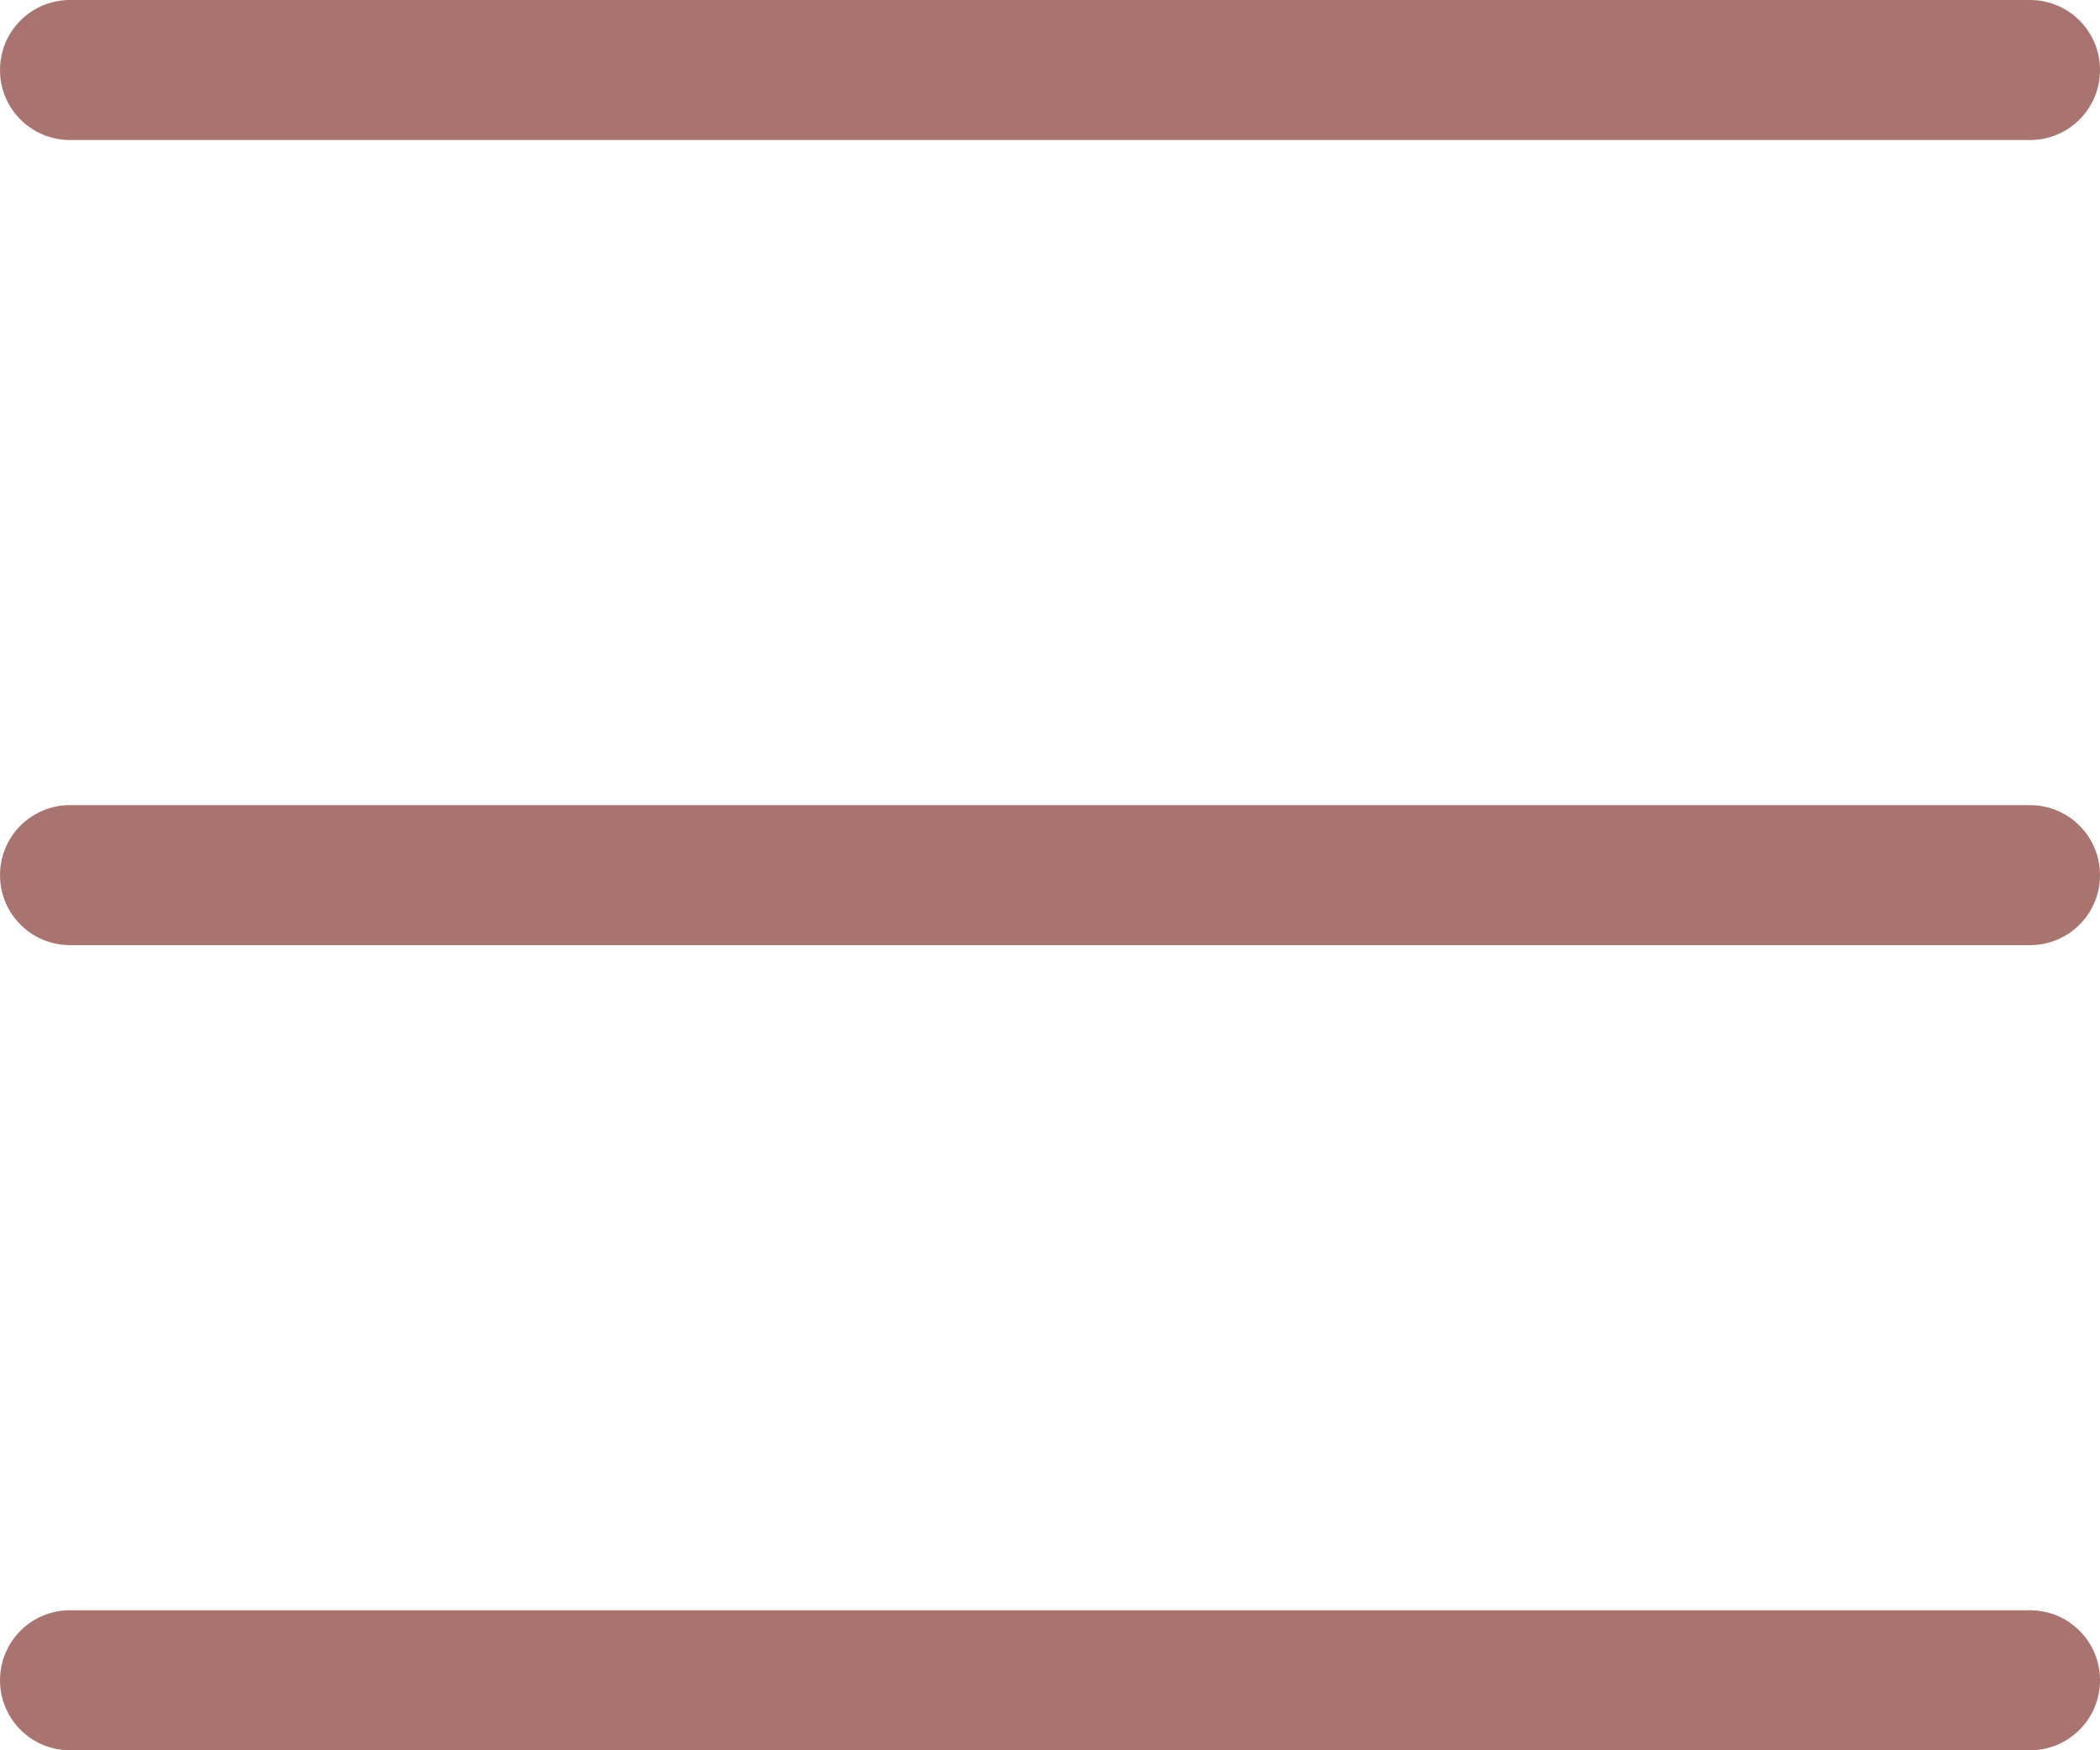
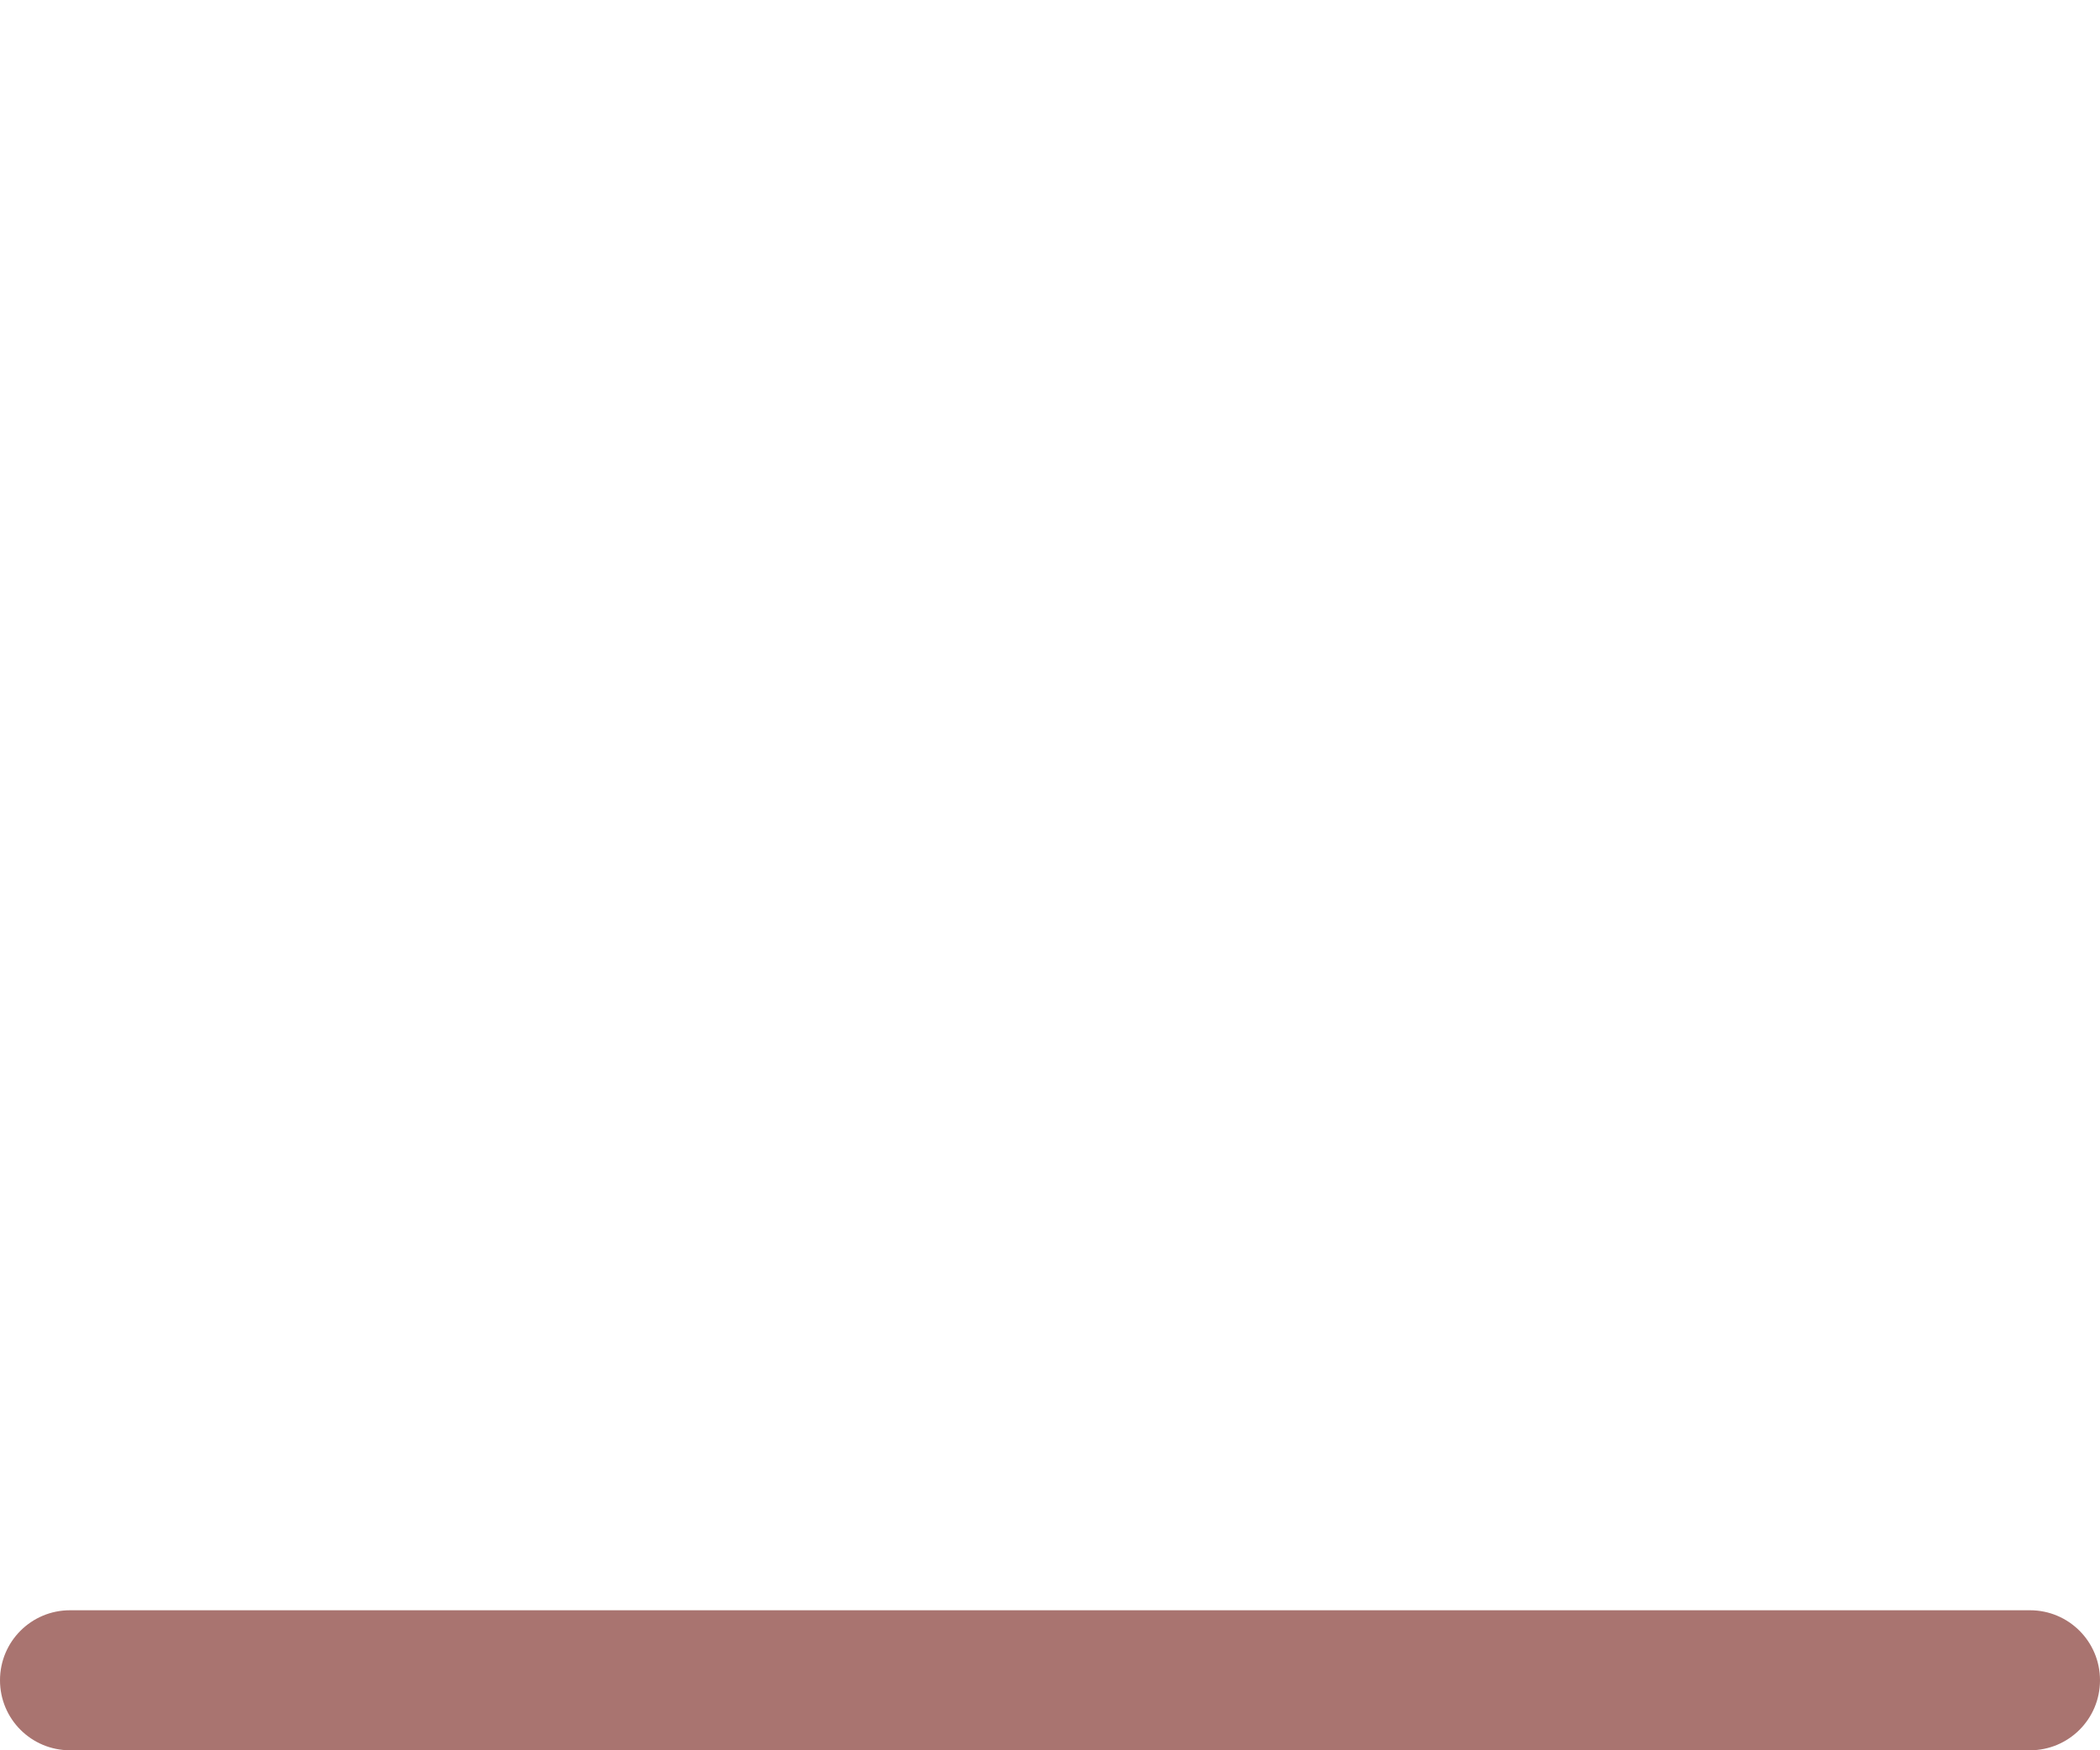
<svg xmlns="http://www.w3.org/2000/svg" version="1.1" id="Layer_1" x="0px" y="0px" width="30px" height="25px" viewBox="54 -0.583 30 25" xml:space="preserve">
  <g>
-     <path fill="#A97470" d="M84,0.417c0,0.554-0.448,1-1,1H55c-0.552,0-1-0.446-1-1l0,0c0-0.554,0.448-1,1-1h28 C83.552-0.583,84-0.137,84,0.417L84,0.417z" />
-     <path fill="#A97470" d="M84,11.917c0,0.554-0.448,1-1,1H55c-0.552,0-1-0.446-1-1l0,0c0-0.554,0.448-1,1-1h28 C83.552,10.917,84,11.363,84,11.917L84,11.917z" />
    <path fill="#A97470" d="M84,23.417c0,0.554-0.448,1-1,1H55c-0.552,0-1-0.446-1-1l0,0c0-0.554,0.448-1,1-1h28 C83.552,22.417,84,22.863,84,23.417L84,23.417z" />
  </g>
</svg>